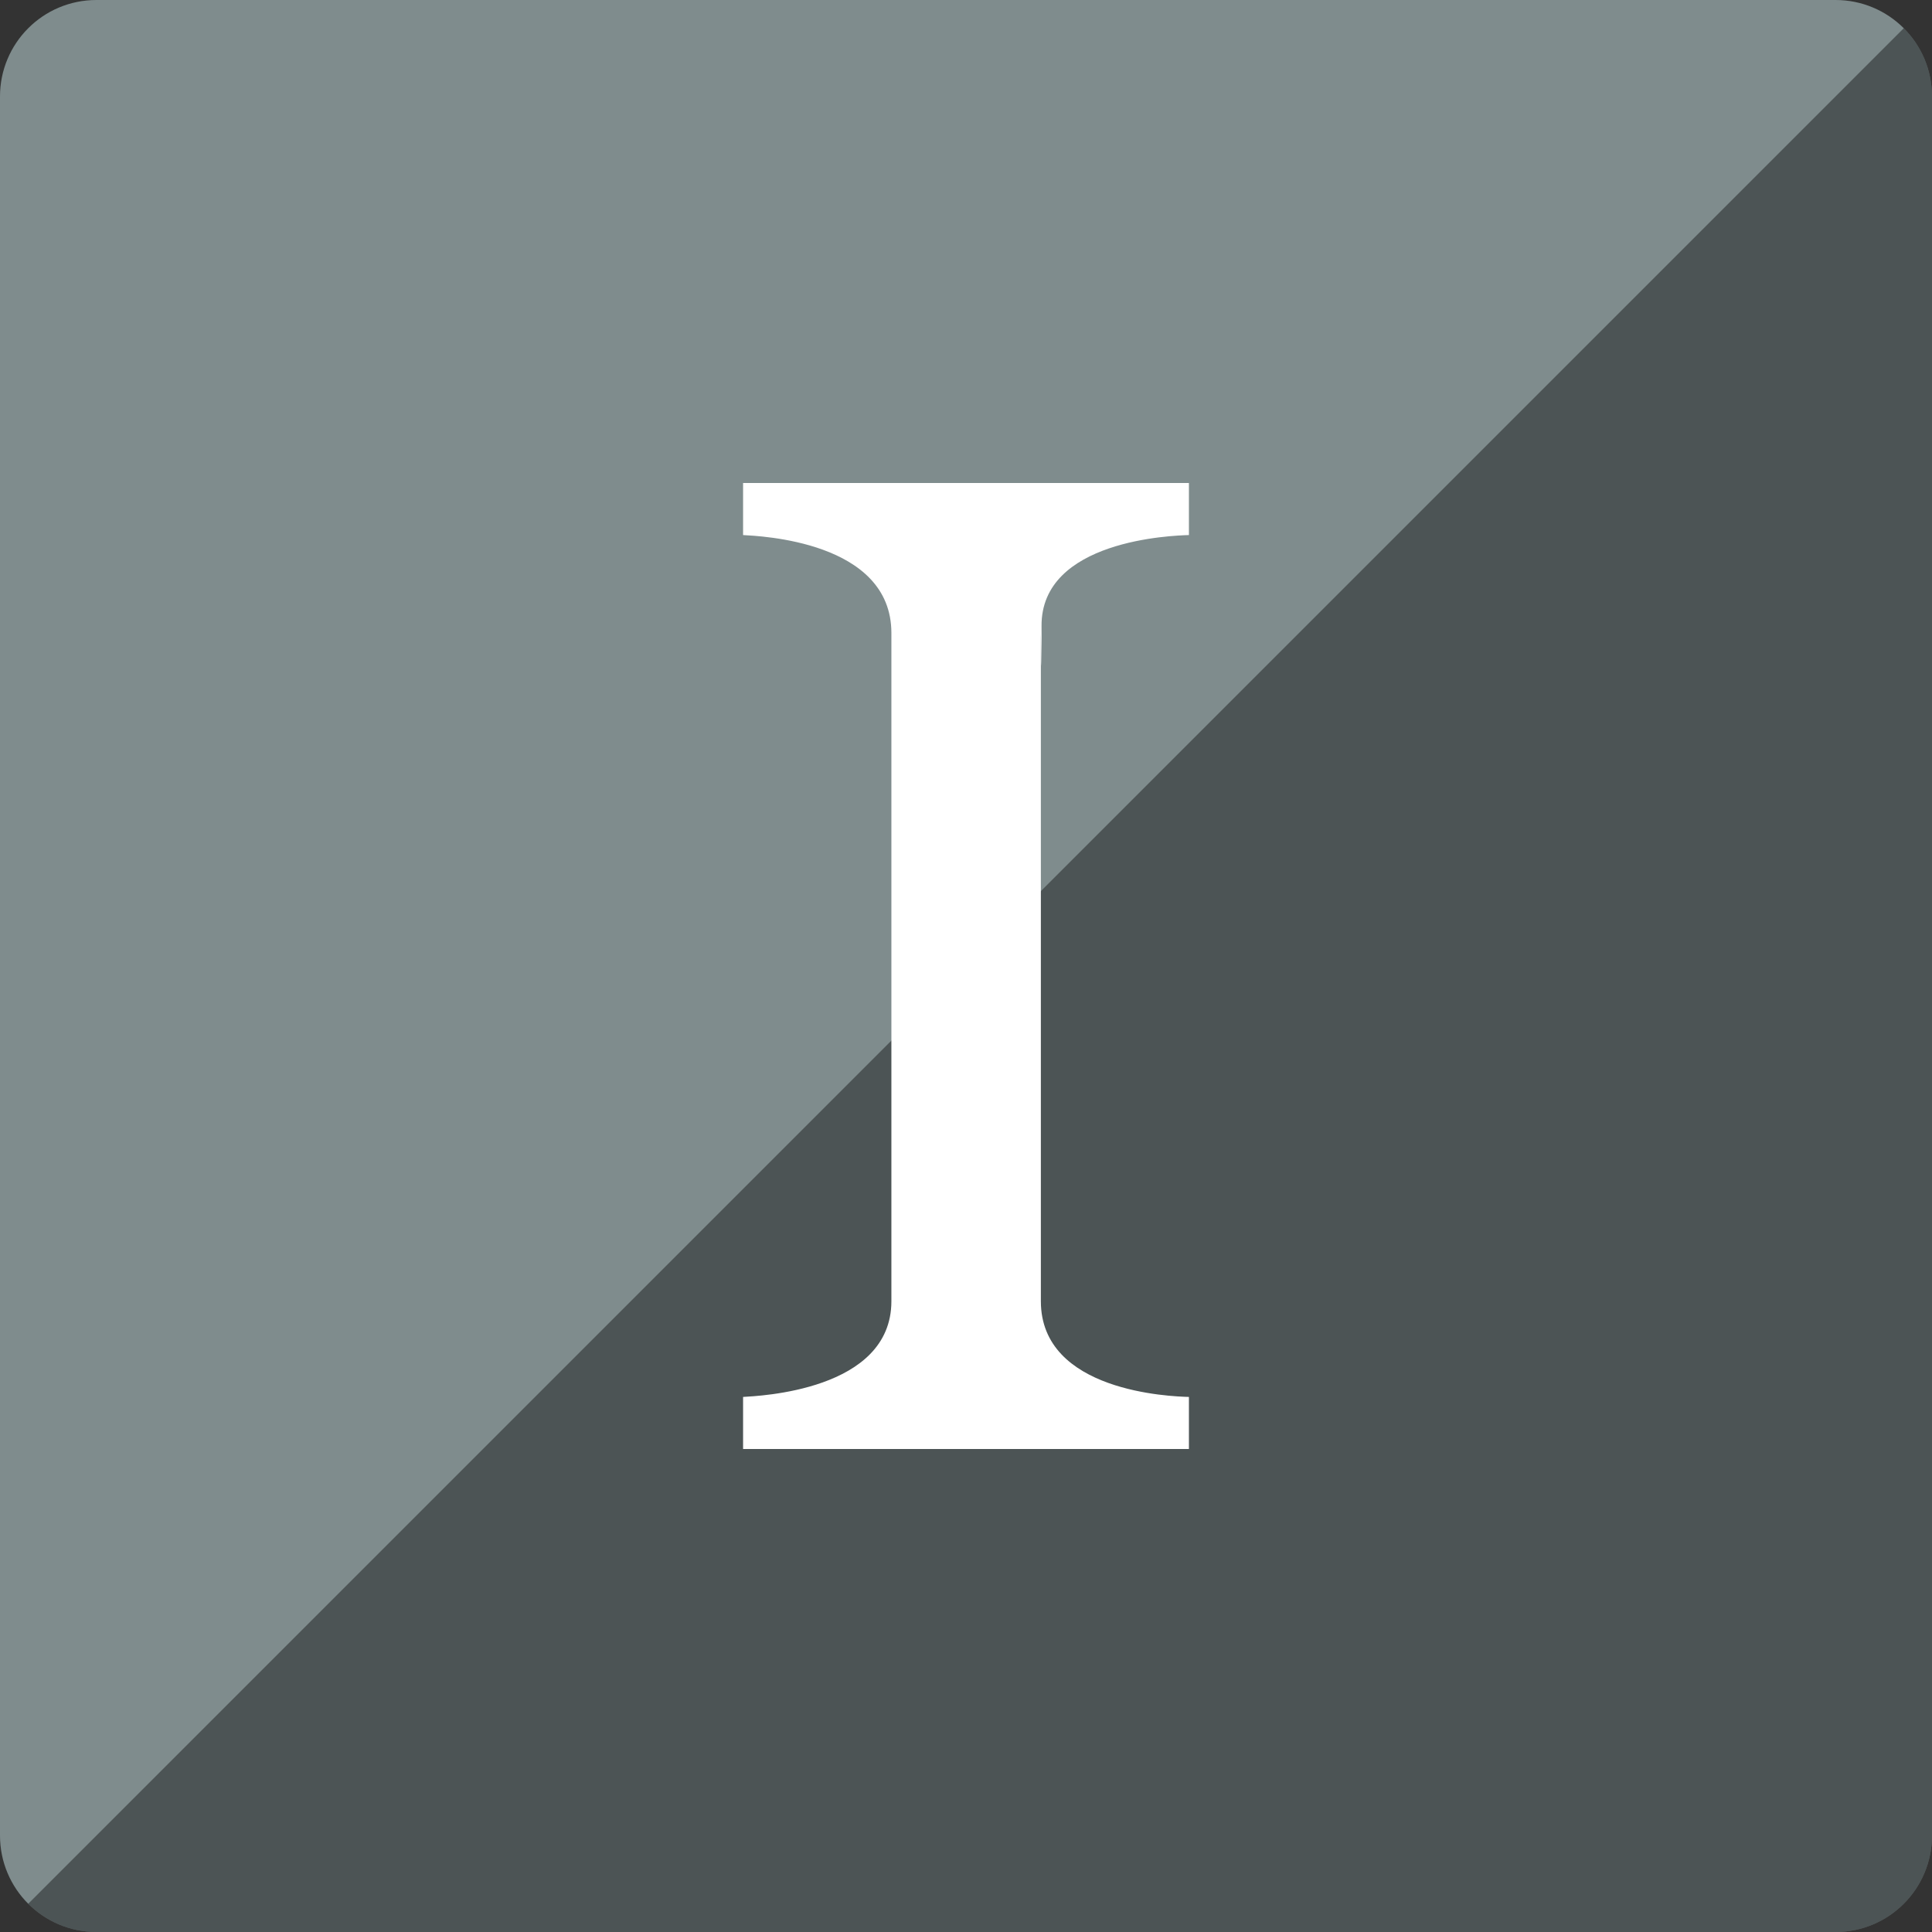
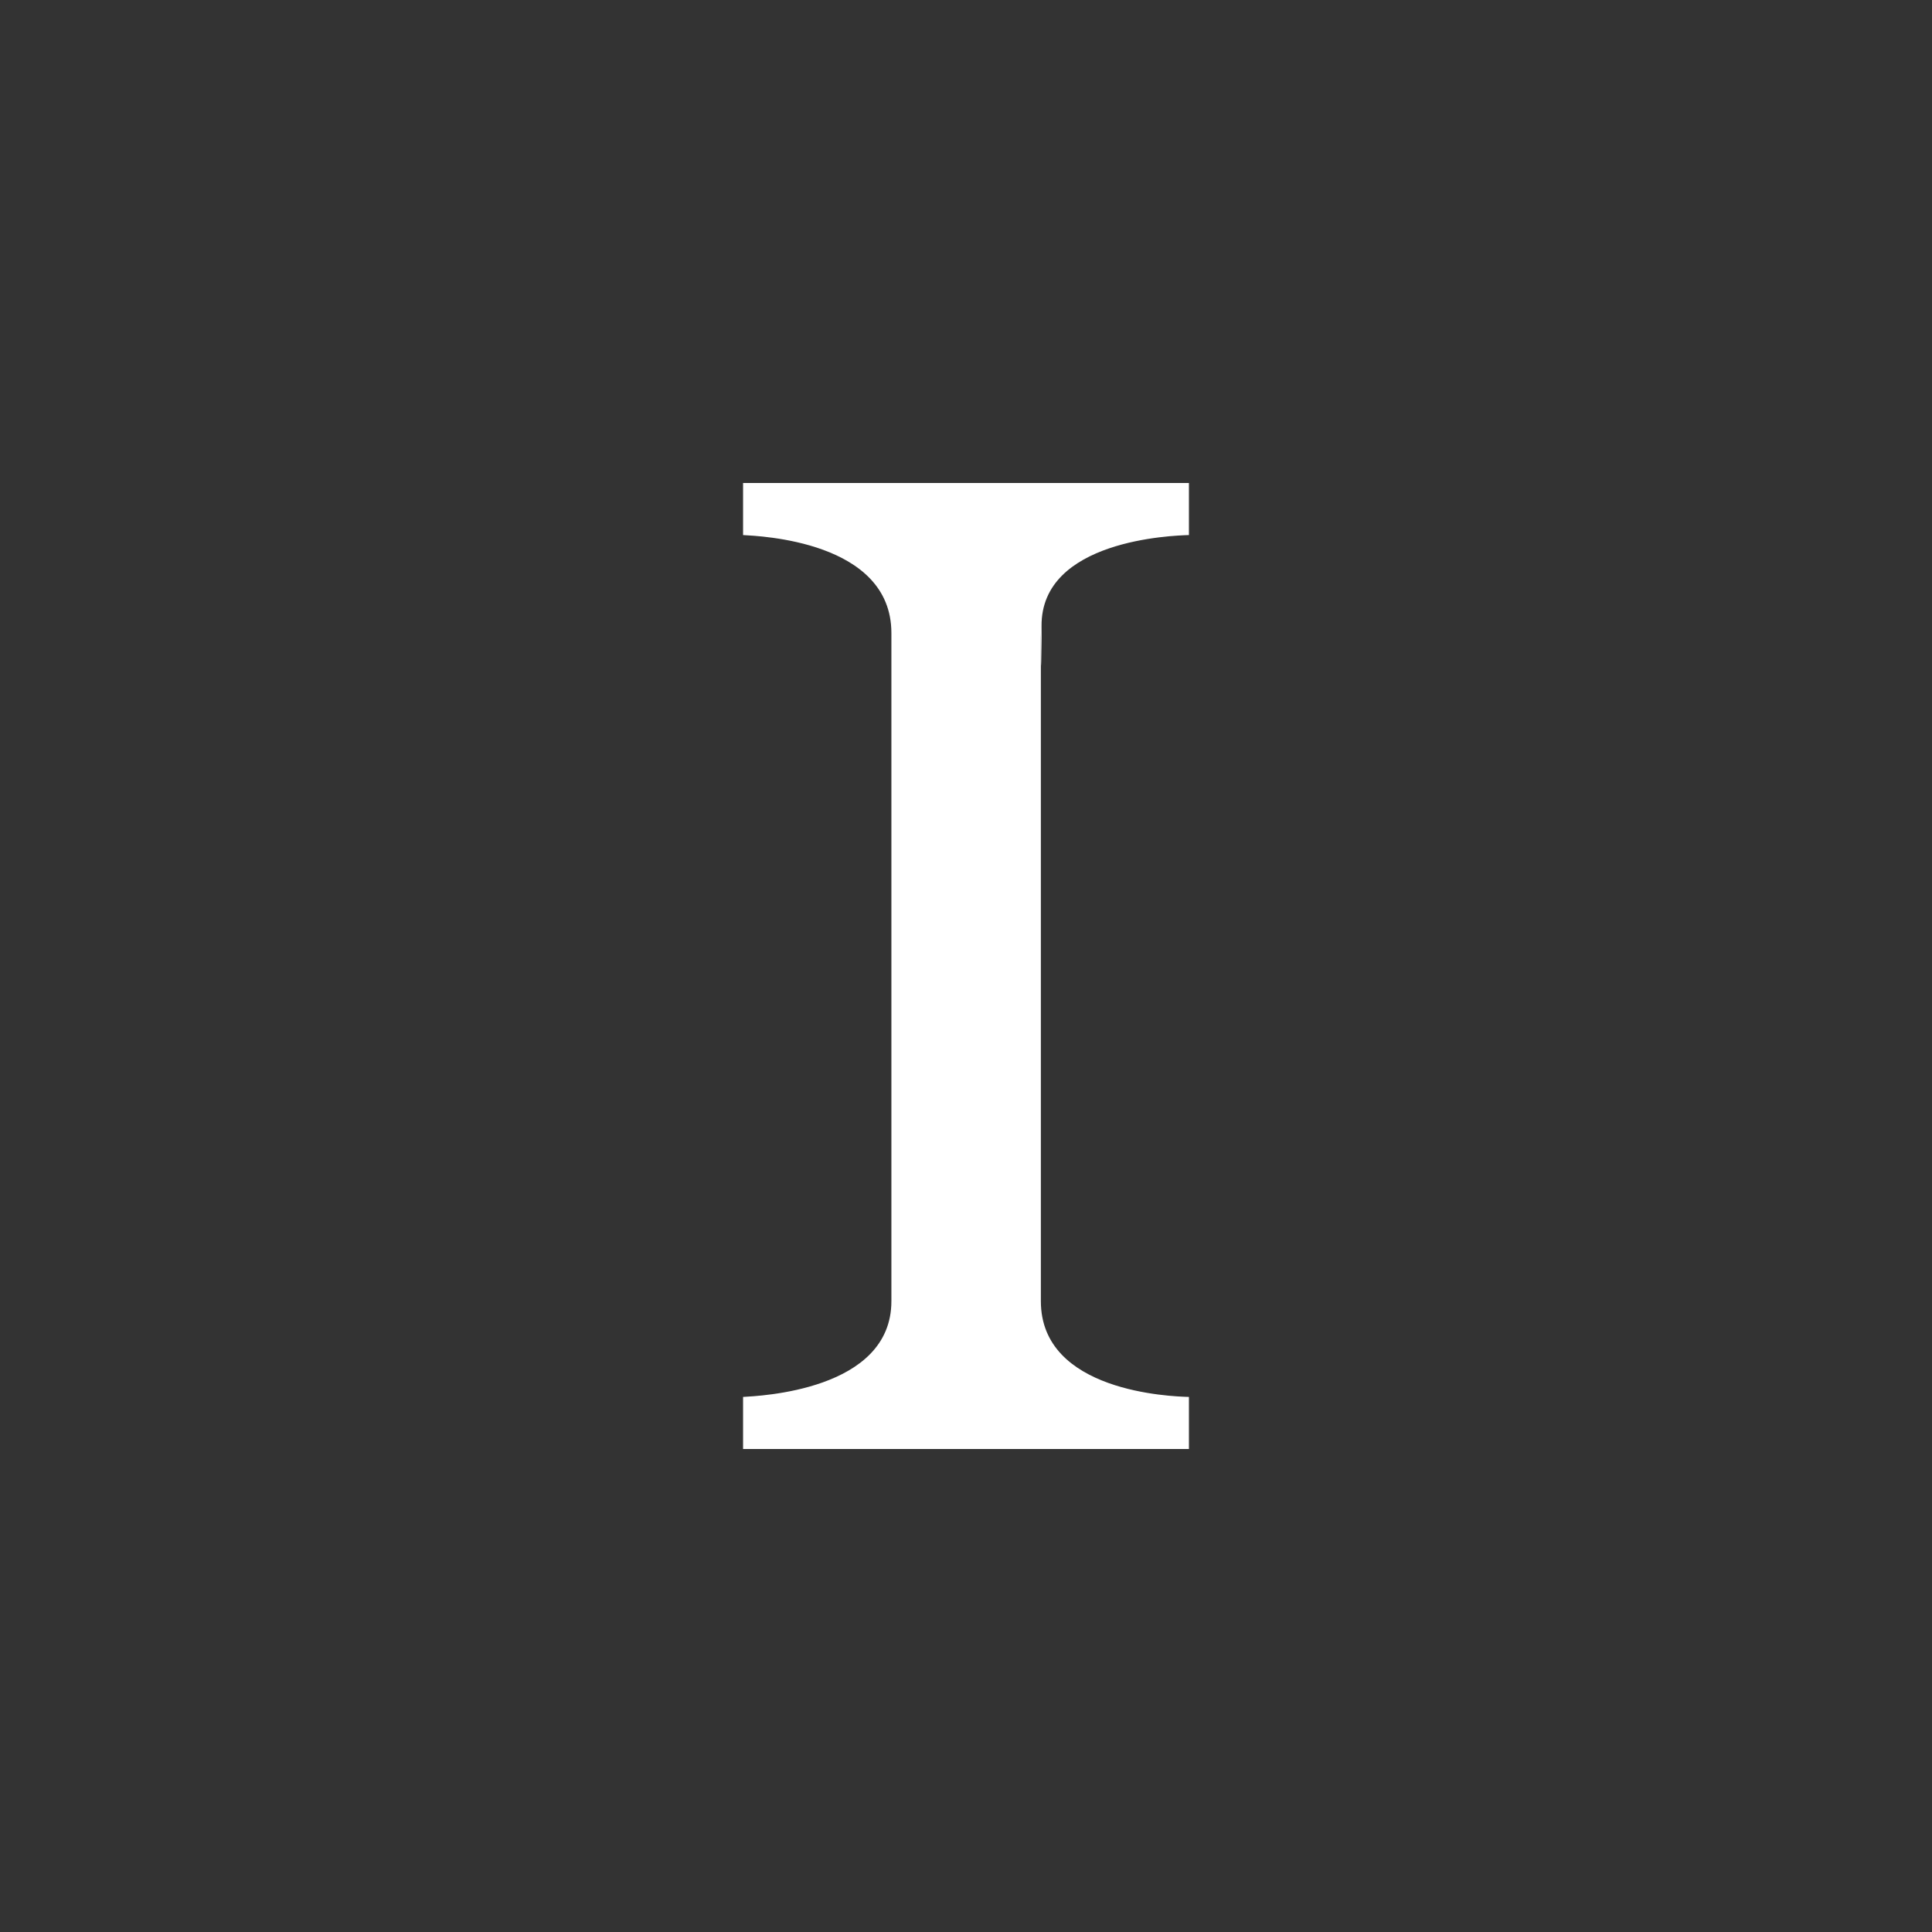
<svg xmlns="http://www.w3.org/2000/svg" height="60px" version="1.1" viewBox="0 0 60 60" width="60px">
  <rect x="0" y="0" width="60" height="60" fill="#333333" stroke="none" />
  <title />
  <desc />
  <defs />
  <g fill="none" fill-rule="evenodd" id="soical" stroke="none" stroke-width="1">
    <g id="social" transform="translate(-373, -438)">
      <g id="slices" transform="translate(173, 138)" />
      <g fill="#7F8C8D" id="square-flat" transform="translate(173, 138)">
-         <path d="M202.996,300 L257.004,300 C258.659,300 260,301.337 260,302.996 L260,357.004 C260,358.659 258.663,360 257.004,360 L202.996,360 C201.341,360 200,358.663 200,357.004 L200,302.996 C200,301.341 201.337,300 202.996,300 Z" id="square-33" />
-       </g>
+         </g>
      <g fill="#000000" fill-opacity="0.4" id="square-gloss" transform="translate(173, 138)">
-         <path d="M259.123,300.877 C259.665,301.418 260,302.167 260,302.996 L260,357.004 C260,358.659 258.663,360 257.004,360 L202.996,360 C202.168,360 201.419,359.665 200.877,359.123 L259.123,300.877 Z" id="square-33" />
-       </g>
+         </g>
      <g fill="#FFFFFF" id="icon" transform="translate(182, 150)">
        <path d="M214.077,333 L214.077,331.383 C214.532,331.353 218.683,331.2 218.683,328.41 L218.683,307.659 C218.683,304.795 214.566,304.647 214.077,304.617 L214.077,303 L227.923,303 L227.923,304.617 C227.42,304.631 223.325,304.768 223.346,307.444 C223.367,310.12 223.325,307.586 223.325,307.659 L223.325,328.41 C223.325,331.227 227.367,331.368 227.923,331.383 L227.923,333 L214.077,333 Z" id="instapaper" />
      </g>
    </g>
  </g>
</svg>